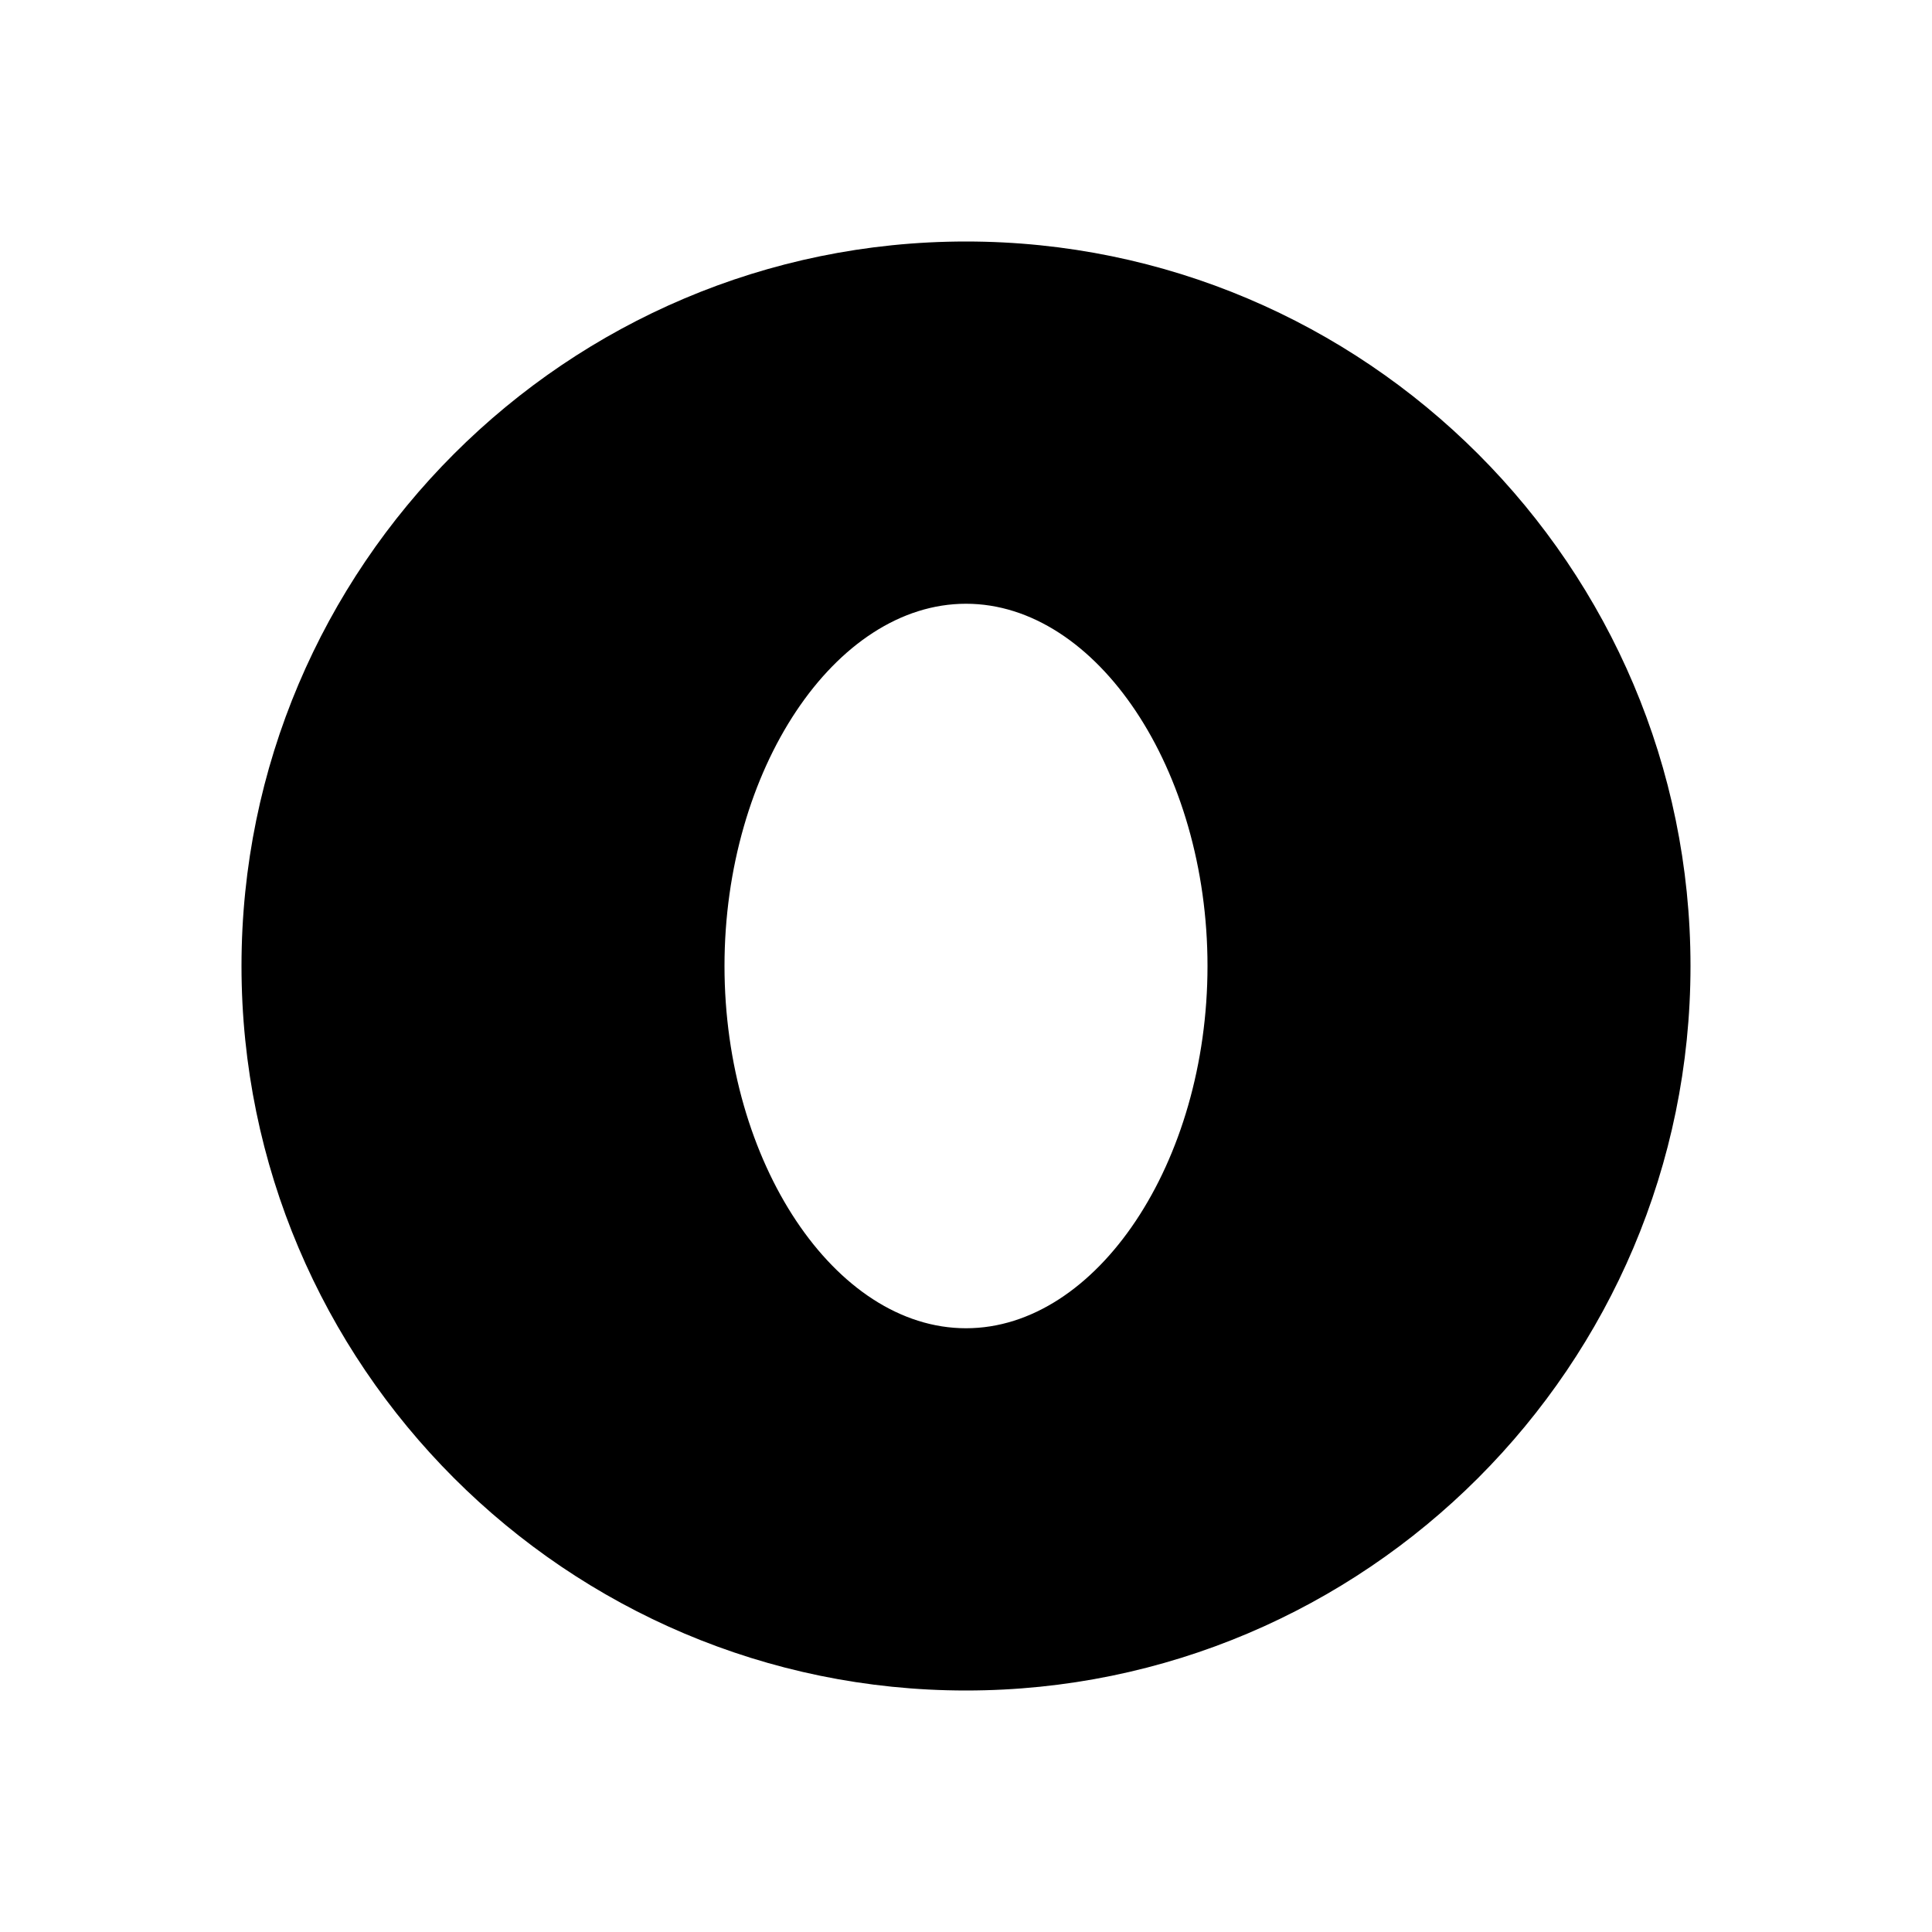
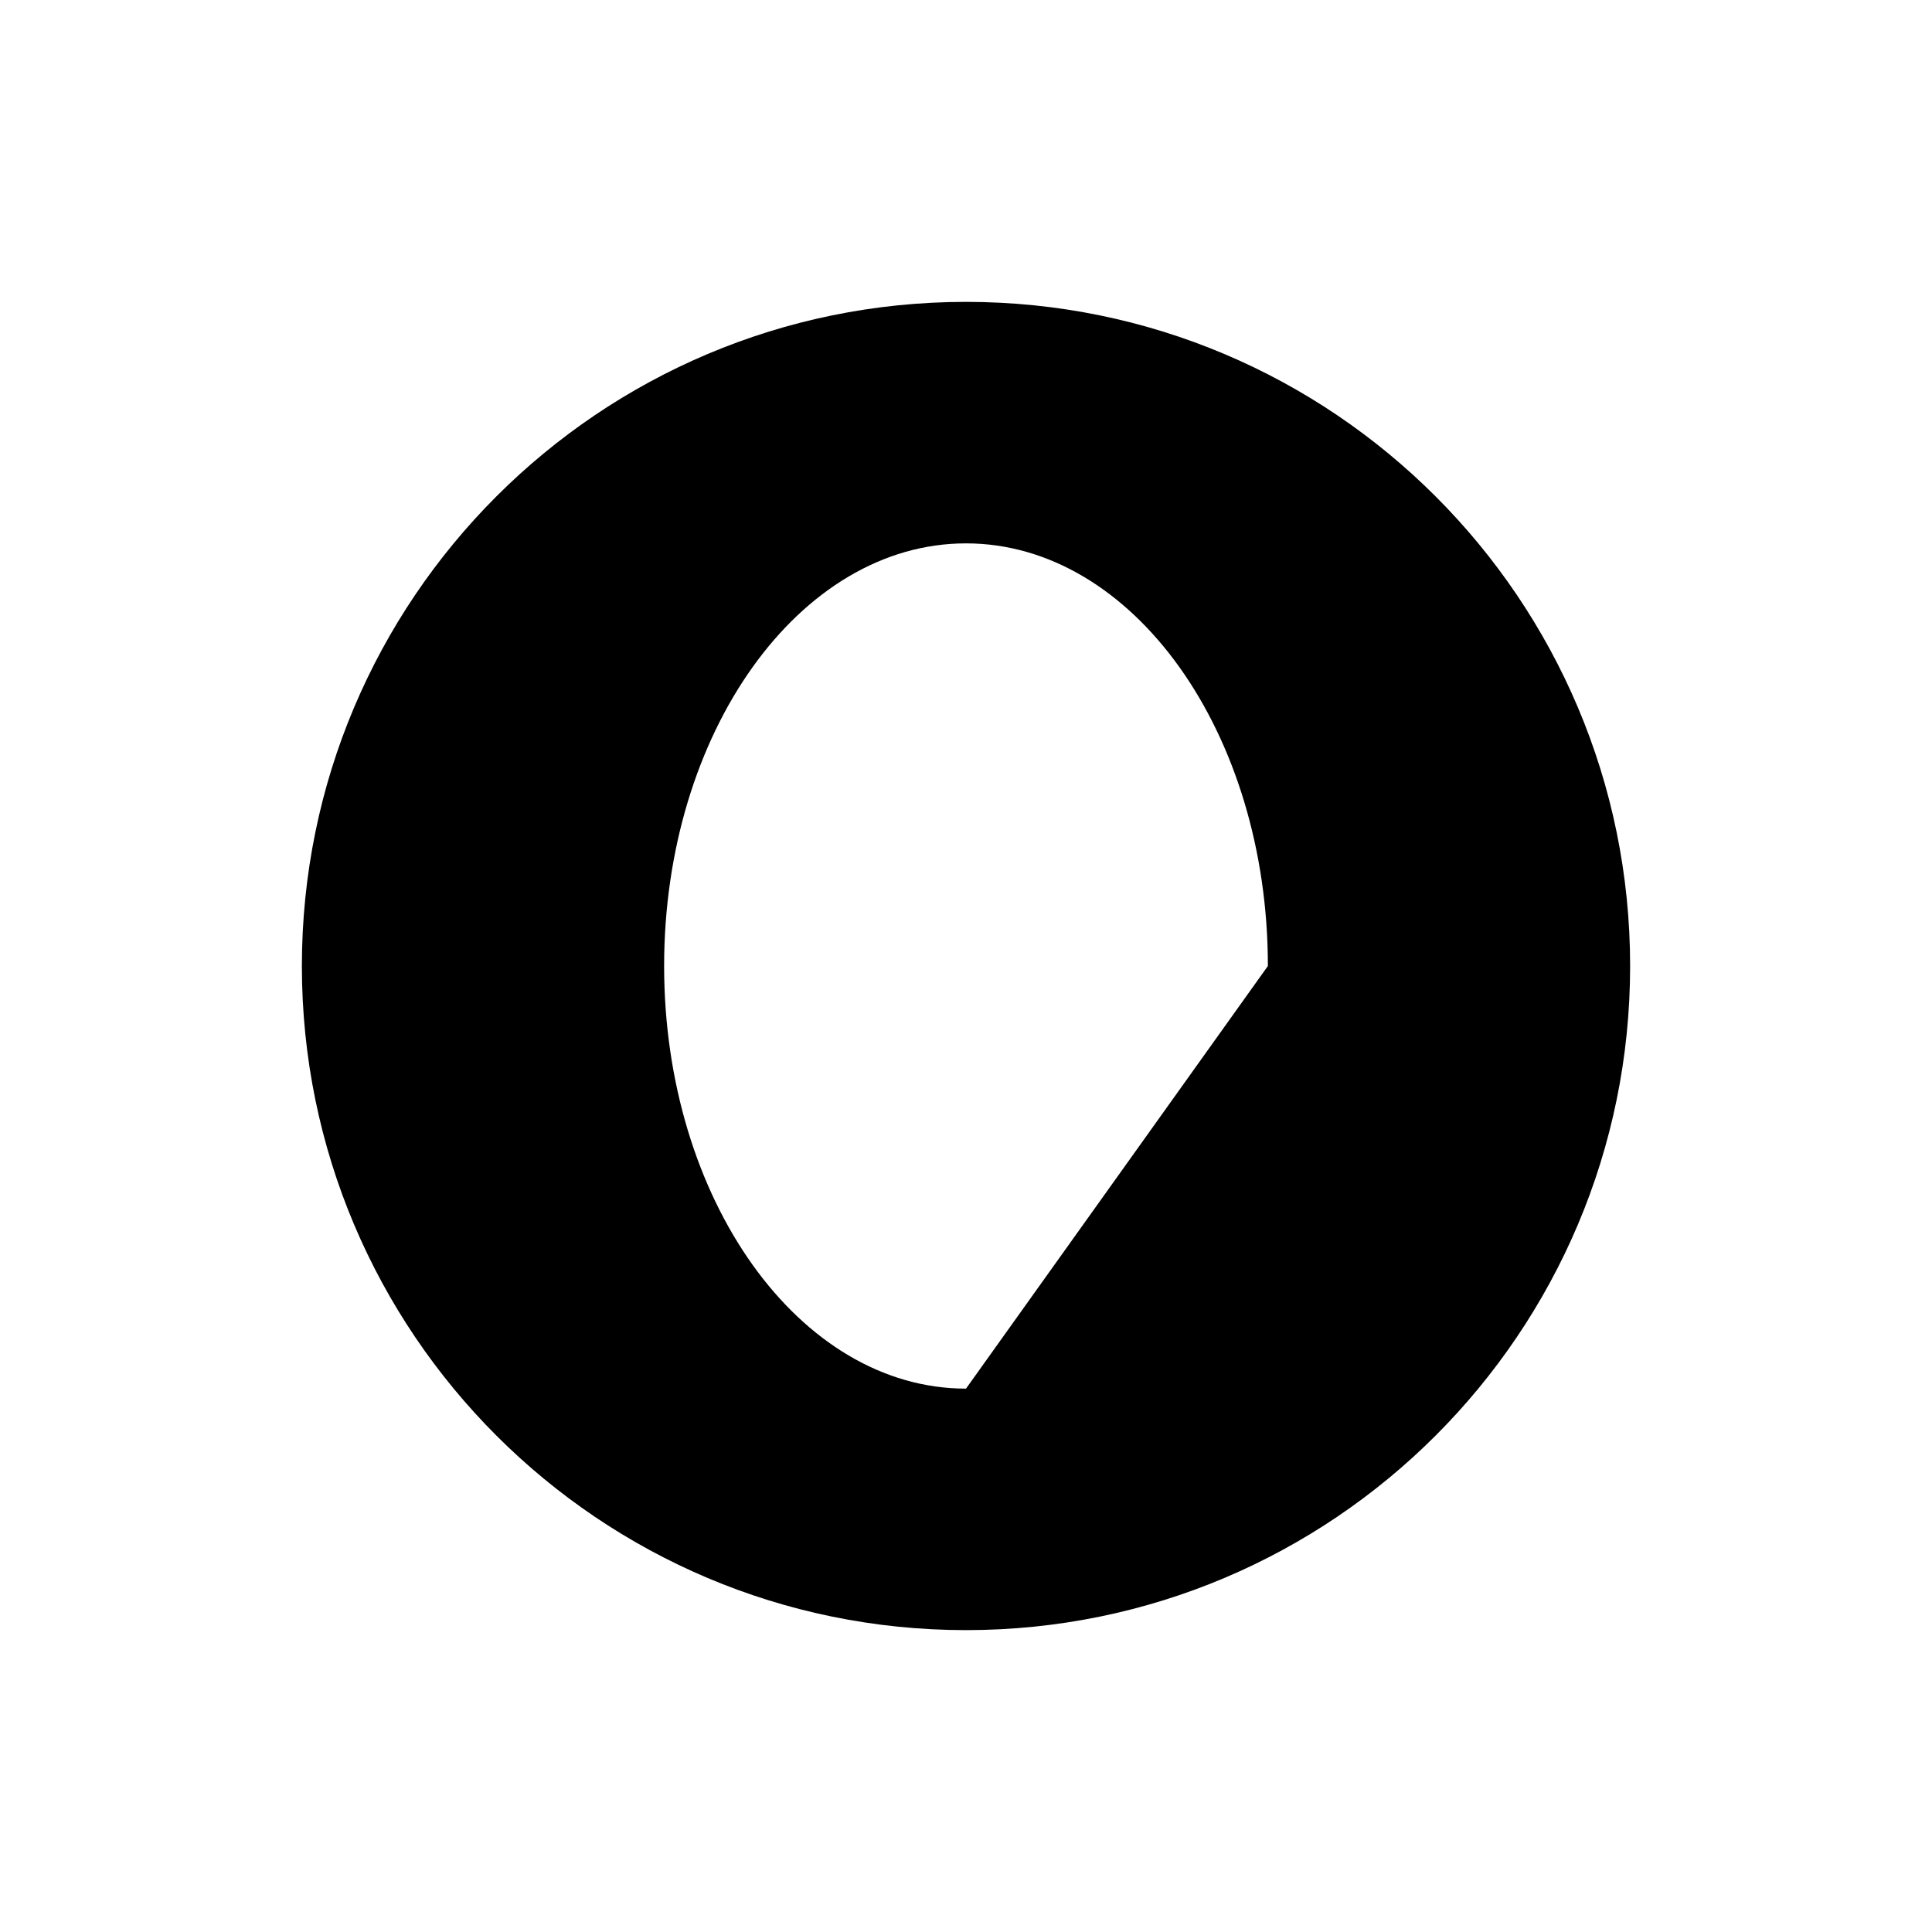
<svg xmlns="http://www.w3.org/2000/svg" id="Layer" x="0" y="0" width="512" height="512" viewBox="0 0 64 64" enable-background="new 0 0 64 64">
-   <path fill="hsl(187, 93.0%, 88.2%)" d="M32,10c-12.15,0-22,9.85-22,22c0,12.15,9.85,22,22,22s22-9.85,22-22C54,19.85,44.15,10,32,10z M32,46 c-5.52,0-10-6.27-10-14c0-7.73,4.48-14,10-14s10,6.27,10,14C42,39.73,37.52,46,32,46z" />
-   <path fill="hsl(186, 93.0%, 49.0%)" d="M32,8C18.767,8,8,18.766,8,32c0,13.233,10.767,24,24,24s24-10.767,24-24C56,18.766,45.233,8,32,8z M32,52 c-11.028,0-20-8.972-20-20c0-11.028,8.972-20,20-20c11.028,0,20,8.972,20,20C52,43.028,43.028,52,32,52z" />
-   <path fill="hsl(186, 93.0%, 49.0%)" d="M32,16c-6.617,0-12,7.178-12,16c0,8.822,5.383,16,12,16s12-7.178,12-16C44,23.178,38.617,16,32,16z M32,44 c-4.337,0-8-5.495-8-12c0-6.505,3.663-12,8-12s8,5.495,8,12C40,38.505,36.337,44,32,44z" />
+   <path fill="hsl(187, 93.0%, 88.2%)" d="M32,10c-12.15,0-22,9.85-22,22c0,12.15,9.85,22,22,22s22-9.85,22-22C54,19.85,44.15,10,32,10z M32,46 c-5.52,0-10-6.27-10-14c0-7.73,4.48-14,10-14s10,6.27,10,14z" />
</svg>